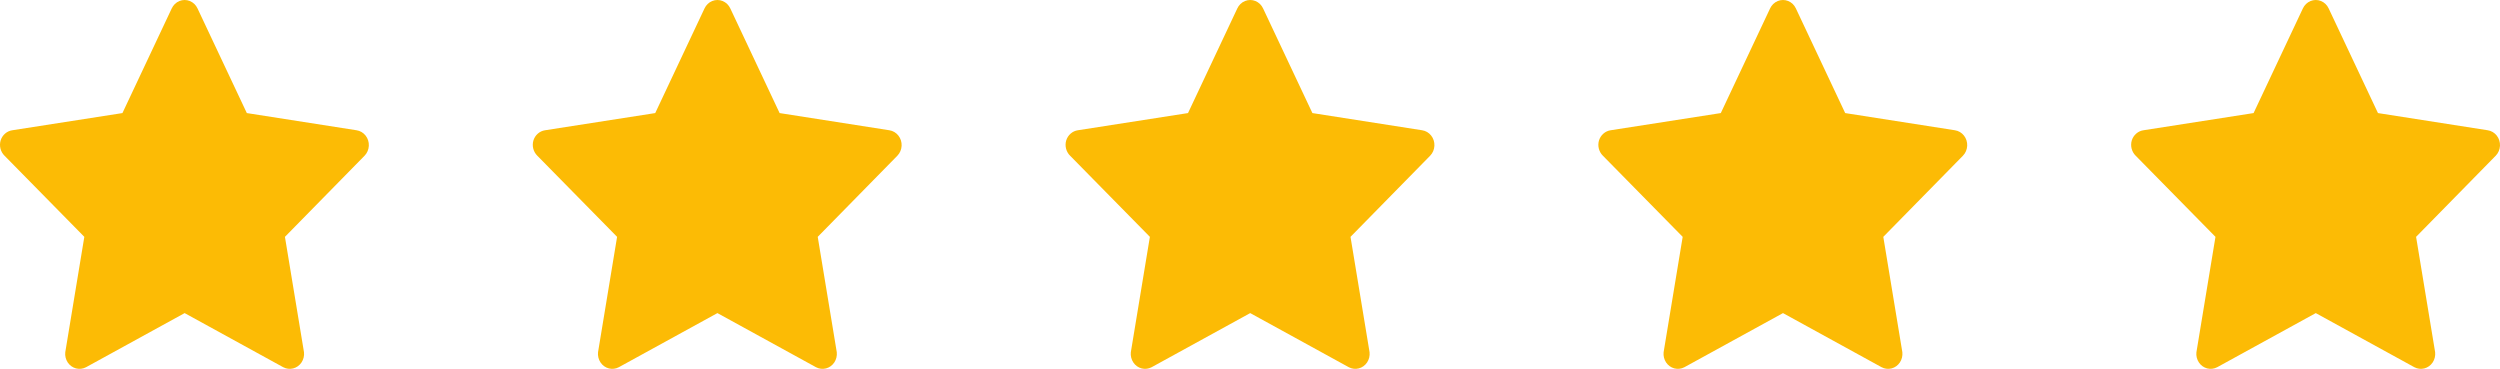
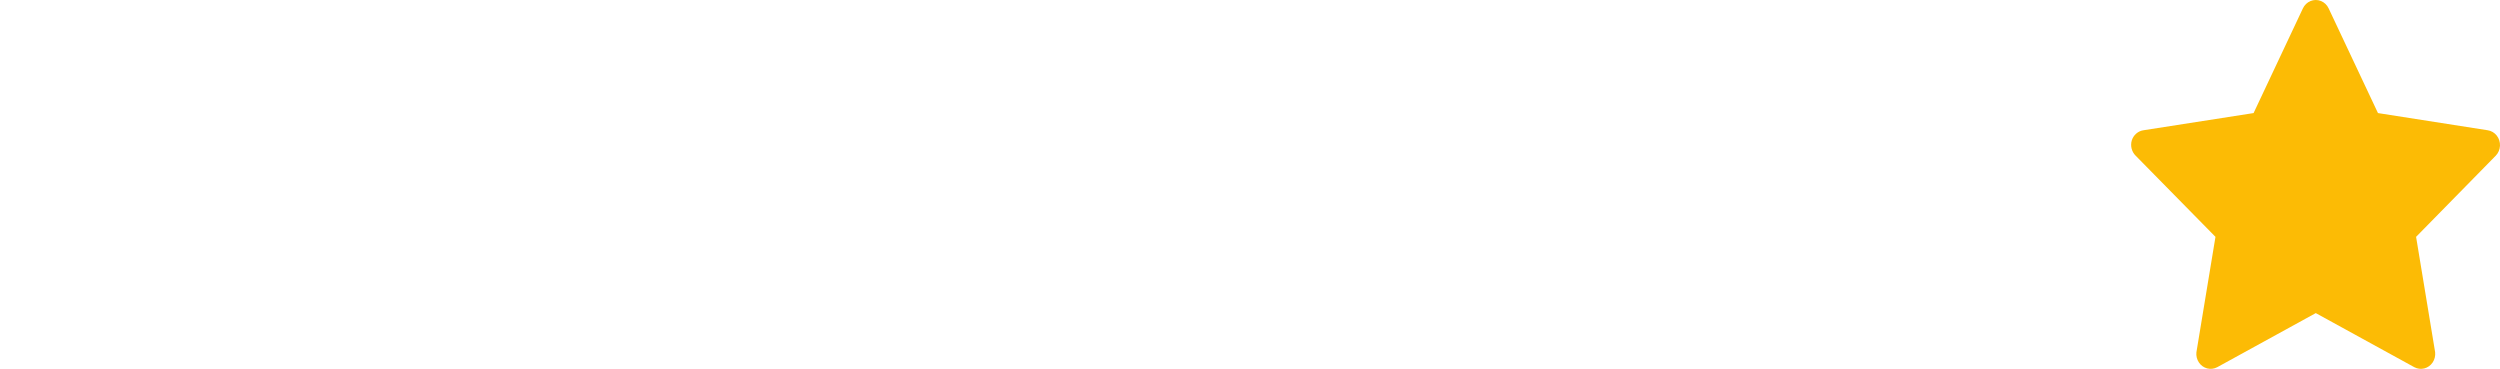
<svg xmlns="http://www.w3.org/2000/svg" width="122" height="18" viewBox="0 0 122 18" fill="none">
-   <path d="M0.031 6.853C0.071 6.723 0.146 6.608 0.246 6.521C0.346 6.433 0.468 6.376 0.598 6.357L5.975 5.518L8.38 0.412C8.457 0.246 8.591 0.117 8.755 0.05C8.919 -0.017 9.101 -0.017 9.265 0.05C9.429 0.117 9.562 0.246 9.639 0.412L12.045 5.518L17.401 6.357C17.574 6.383 17.73 6.475 17.841 6.616C17.952 6.756 18.008 6.935 17.999 7.116C17.99 7.298 17.917 7.469 17.793 7.597L13.905 11.558L14.835 17.19C14.854 17.366 14.81 17.542 14.714 17.687C14.617 17.832 14.473 17.936 14.309 17.978C14.145 18.021 13.971 18 13.821 17.92L9.01 15.279L4.199 17.92C4.048 18 3.874 18.021 3.71 17.978C3.546 17.936 3.402 17.832 3.305 17.687C3.209 17.542 3.166 17.366 3.185 17.19L4.115 11.558L0.219 7.597C0.125 7.504 0.057 7.385 0.023 7.253C-0.01 7.122 -0.008 6.983 0.031 6.853L0.031 6.853Z" fill="#FCBB05" />
-   <path d="M26.031 6.853C26.072 6.723 26.146 6.608 26.246 6.521C26.346 6.433 26.468 6.376 26.598 6.357L31.975 5.518L34.38 0.412C34.457 0.246 34.591 0.117 34.755 0.05C34.919 -0.017 35.101 -0.017 35.265 0.05C35.429 0.117 35.562 0.246 35.639 0.412L38.045 5.518L43.401 6.357C43.574 6.383 43.73 6.475 43.841 6.616C43.952 6.756 44.008 6.935 43.999 7.116C43.99 7.298 43.917 7.469 43.793 7.597L39.905 11.558L40.835 17.19C40.853 17.366 40.81 17.542 40.714 17.687C40.617 17.832 40.473 17.936 40.309 17.978C40.145 18.021 39.971 18 39.821 17.92L35.01 15.279L30.198 17.92C30.048 18 29.874 18.021 29.71 17.978C29.546 17.936 29.402 17.832 29.305 17.687C29.209 17.542 29.166 17.366 29.184 17.19L30.114 11.558L26.219 7.597C26.125 7.504 26.057 7.385 26.023 7.253C25.99 7.122 25.992 6.983 26.031 6.853L26.031 6.853Z" fill="#FCBB05" />
-   <path d="M52.031 6.853C52.072 6.723 52.146 6.608 52.246 6.521C52.346 6.433 52.468 6.376 52.597 6.357L57.975 5.518L60.38 0.412C60.457 0.246 60.591 0.117 60.755 0.05C60.919 -0.017 61.101 -0.017 61.265 0.05C61.429 0.117 61.562 0.246 61.639 0.412L64.045 5.518L69.401 6.357C69.574 6.383 69.73 6.475 69.841 6.616C69.952 6.756 70.008 6.935 69.999 7.116C69.99 7.298 69.917 7.469 69.793 7.597L65.905 11.558L66.835 17.19C66.853 17.366 66.81 17.542 66.714 17.687C66.617 17.832 66.473 17.936 66.309 17.978C66.145 18.021 65.971 18 65.821 17.92L61.01 15.279L56.199 17.92C56.048 18 55.874 18.021 55.71 17.978C55.546 17.936 55.402 17.832 55.306 17.687C55.209 17.542 55.166 17.366 55.184 17.19L56.114 11.558L52.219 7.597C52.125 7.504 52.057 7.385 52.023 7.253C51.99 7.122 51.992 6.983 52.031 6.853L52.031 6.853Z" fill="#FCBB05" />
-   <path d="M78.031 6.853C78.072 6.723 78.146 6.608 78.246 6.521C78.346 6.433 78.468 6.376 78.597 6.357L83.975 5.518L86.38 0.412C86.457 0.246 86.591 0.117 86.755 0.05C86.919 -0.017 87.101 -0.017 87.265 0.05C87.429 0.117 87.562 0.246 87.639 0.412L90.045 5.518L95.401 6.357C95.574 6.383 95.73 6.475 95.841 6.616C95.952 6.756 96.008 6.935 95.999 7.116C95.99 7.298 95.917 7.469 95.793 7.597L91.905 11.558L92.835 17.19C92.853 17.366 92.81 17.542 92.714 17.687C92.617 17.832 92.473 17.936 92.309 17.978C92.145 18.021 91.971 18 91.821 17.92L87.01 15.279L82.198 17.92C82.048 18 81.874 18.021 81.71 17.978C81.546 17.936 81.402 17.832 81.305 17.687C81.209 17.542 81.166 17.366 81.184 17.19L82.115 11.558L78.219 7.597C78.125 7.504 78.057 7.385 78.023 7.253C77.99 7.122 77.992 6.983 78.031 6.853L78.031 6.853Z" fill="#FCBB05" />
  <path d="M104.031 6.853C104.071 6.723 104.146 6.608 104.246 6.521C104.346 6.433 104.468 6.376 104.598 6.357L109.975 5.518L112.38 0.412C112.457 0.246 112.591 0.117 112.755 0.05C112.919 -0.017 113.101 -0.017 113.265 0.05C113.429 0.117 113.562 0.246 113.639 0.412L116.045 5.518L121.401 6.357C121.574 6.383 121.73 6.475 121.841 6.616C121.952 6.756 122.008 6.935 121.999 7.116C121.99 7.298 121.917 7.469 121.793 7.597L117.905 11.558L118.835 17.19C118.853 17.366 118.81 17.542 118.714 17.687C118.617 17.832 118.473 17.936 118.309 17.978C118.145 18.021 117.971 18 117.821 17.92L113.01 15.279L108.199 17.92C108.048 18 107.874 18.021 107.71 17.978C107.546 17.936 107.402 17.832 107.306 17.687C107.209 17.542 107.166 17.366 107.185 17.19L108.115 11.558L104.219 7.597C104.125 7.504 104.057 7.385 104.023 7.253C103.99 7.122 103.992 6.983 104.031 6.853L104.031 6.853Z" fill="#FCBB05" />
</svg>